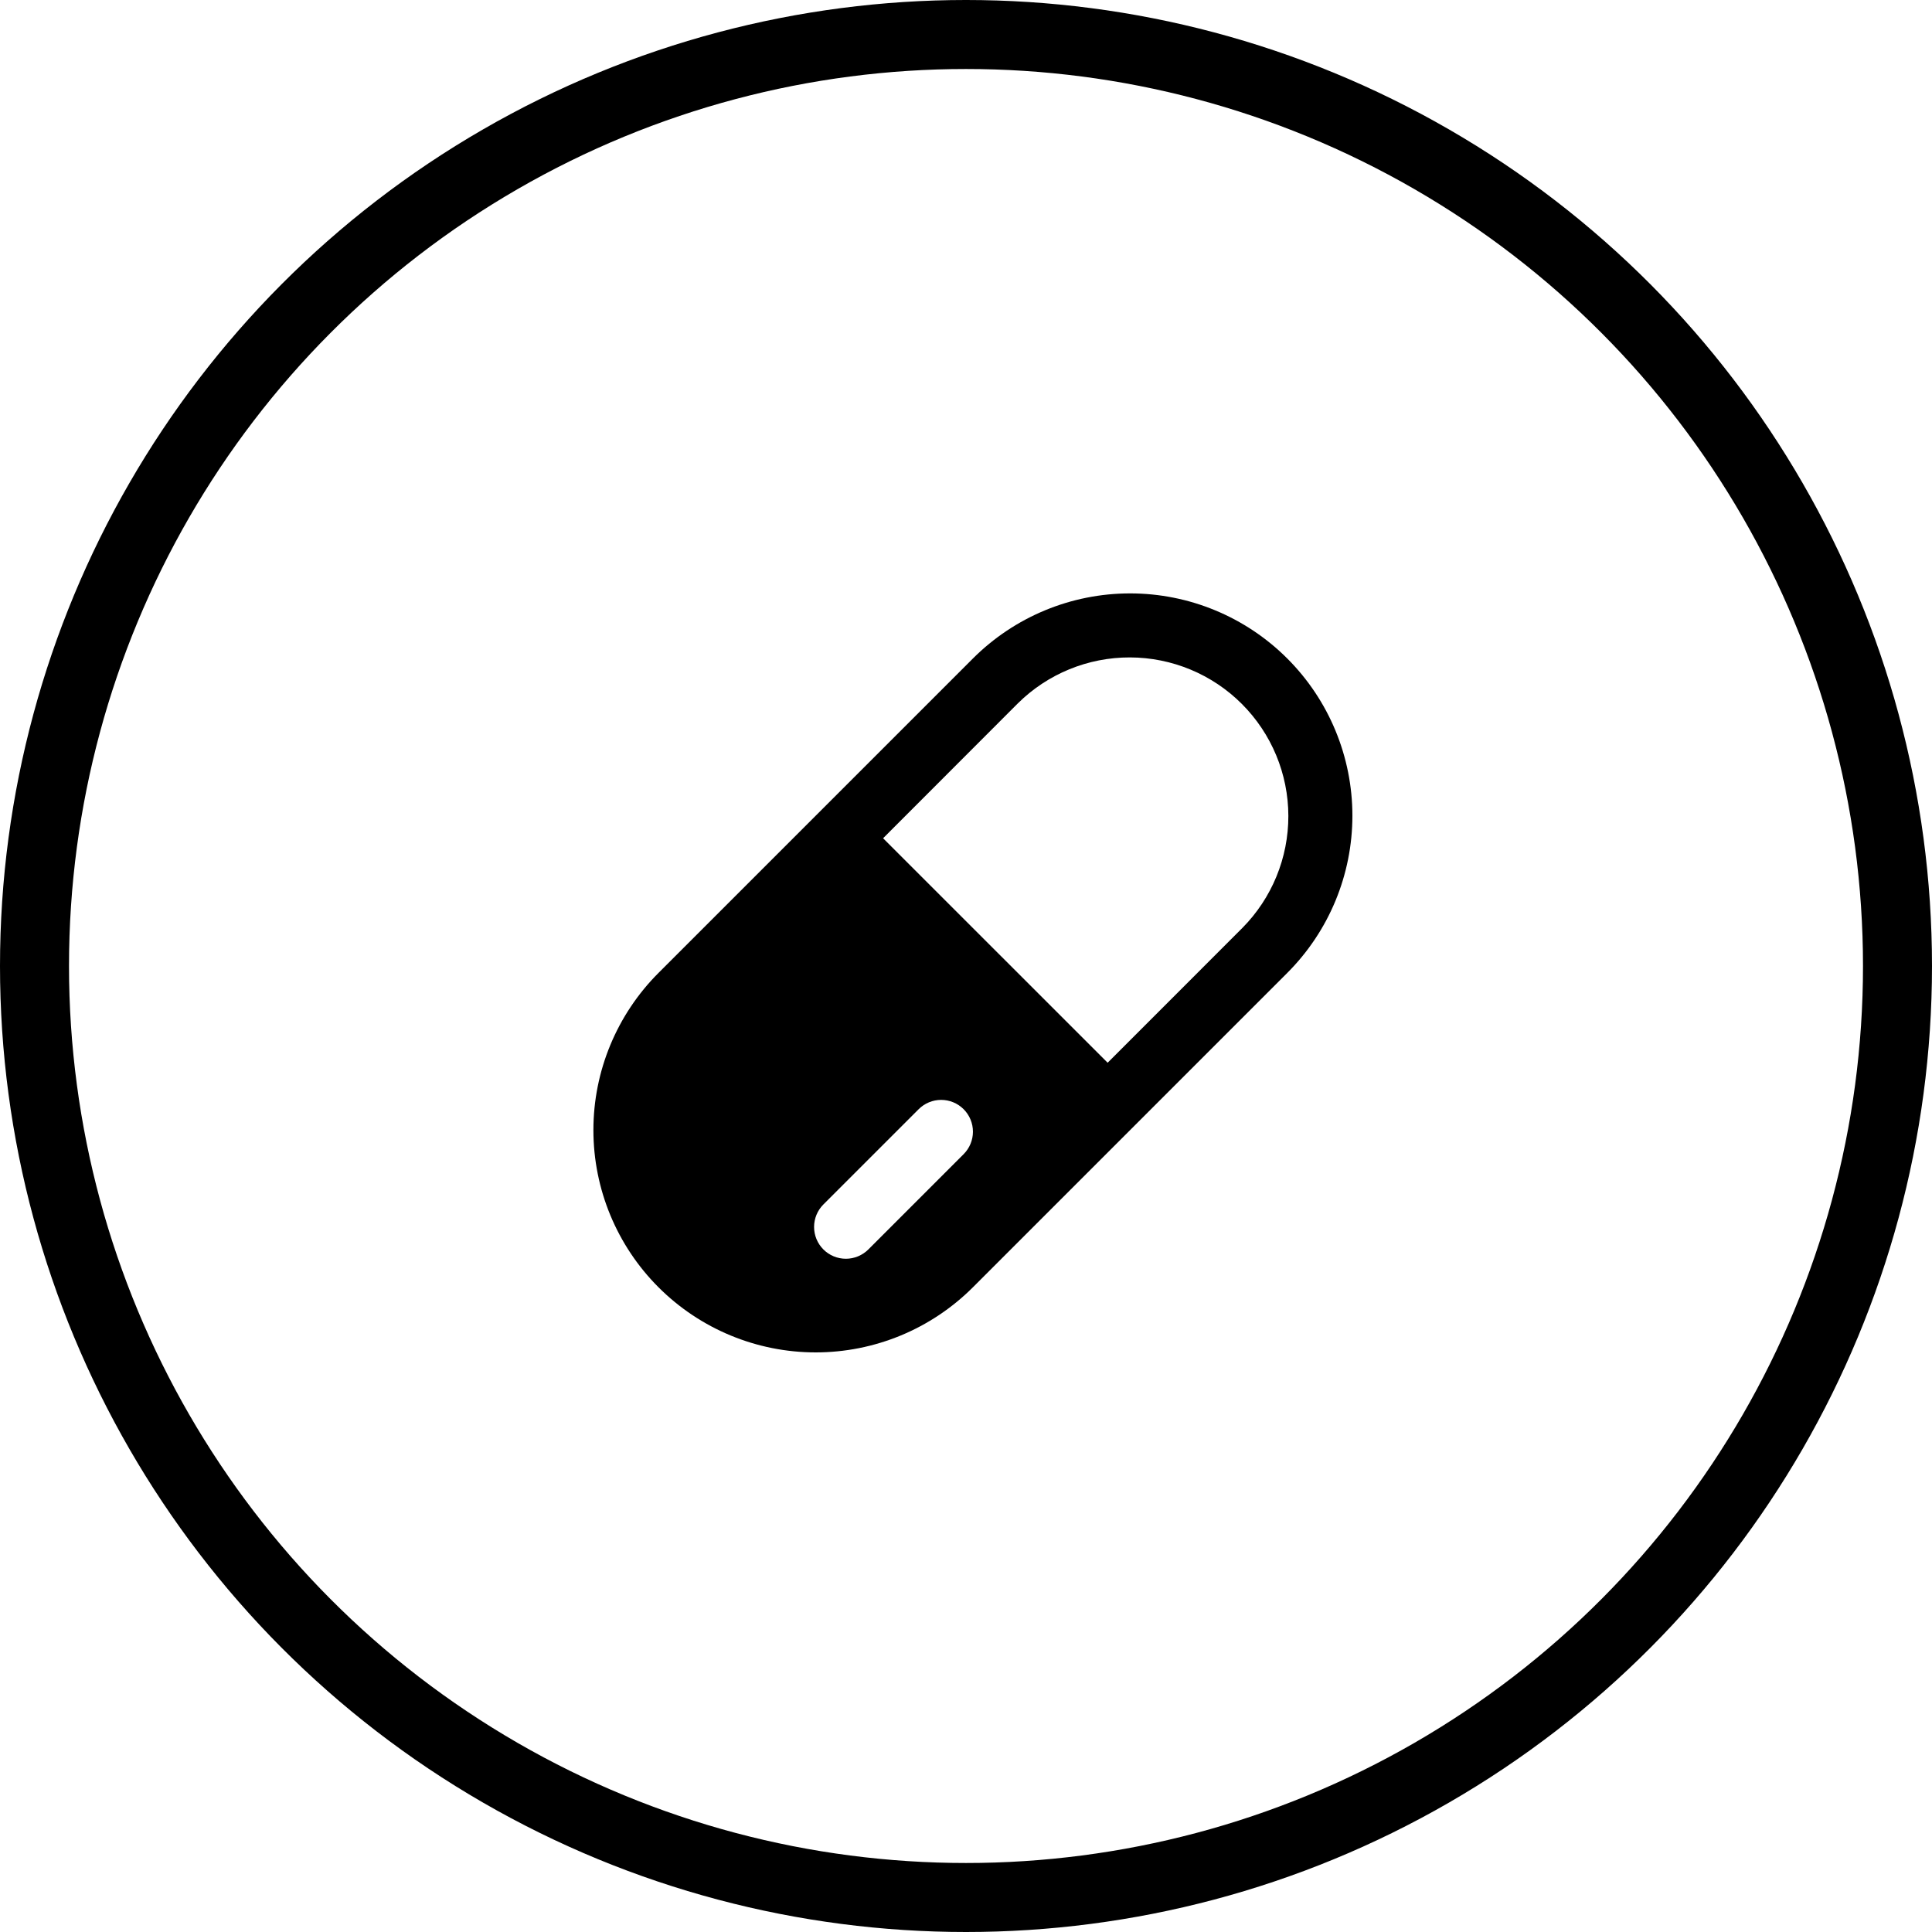
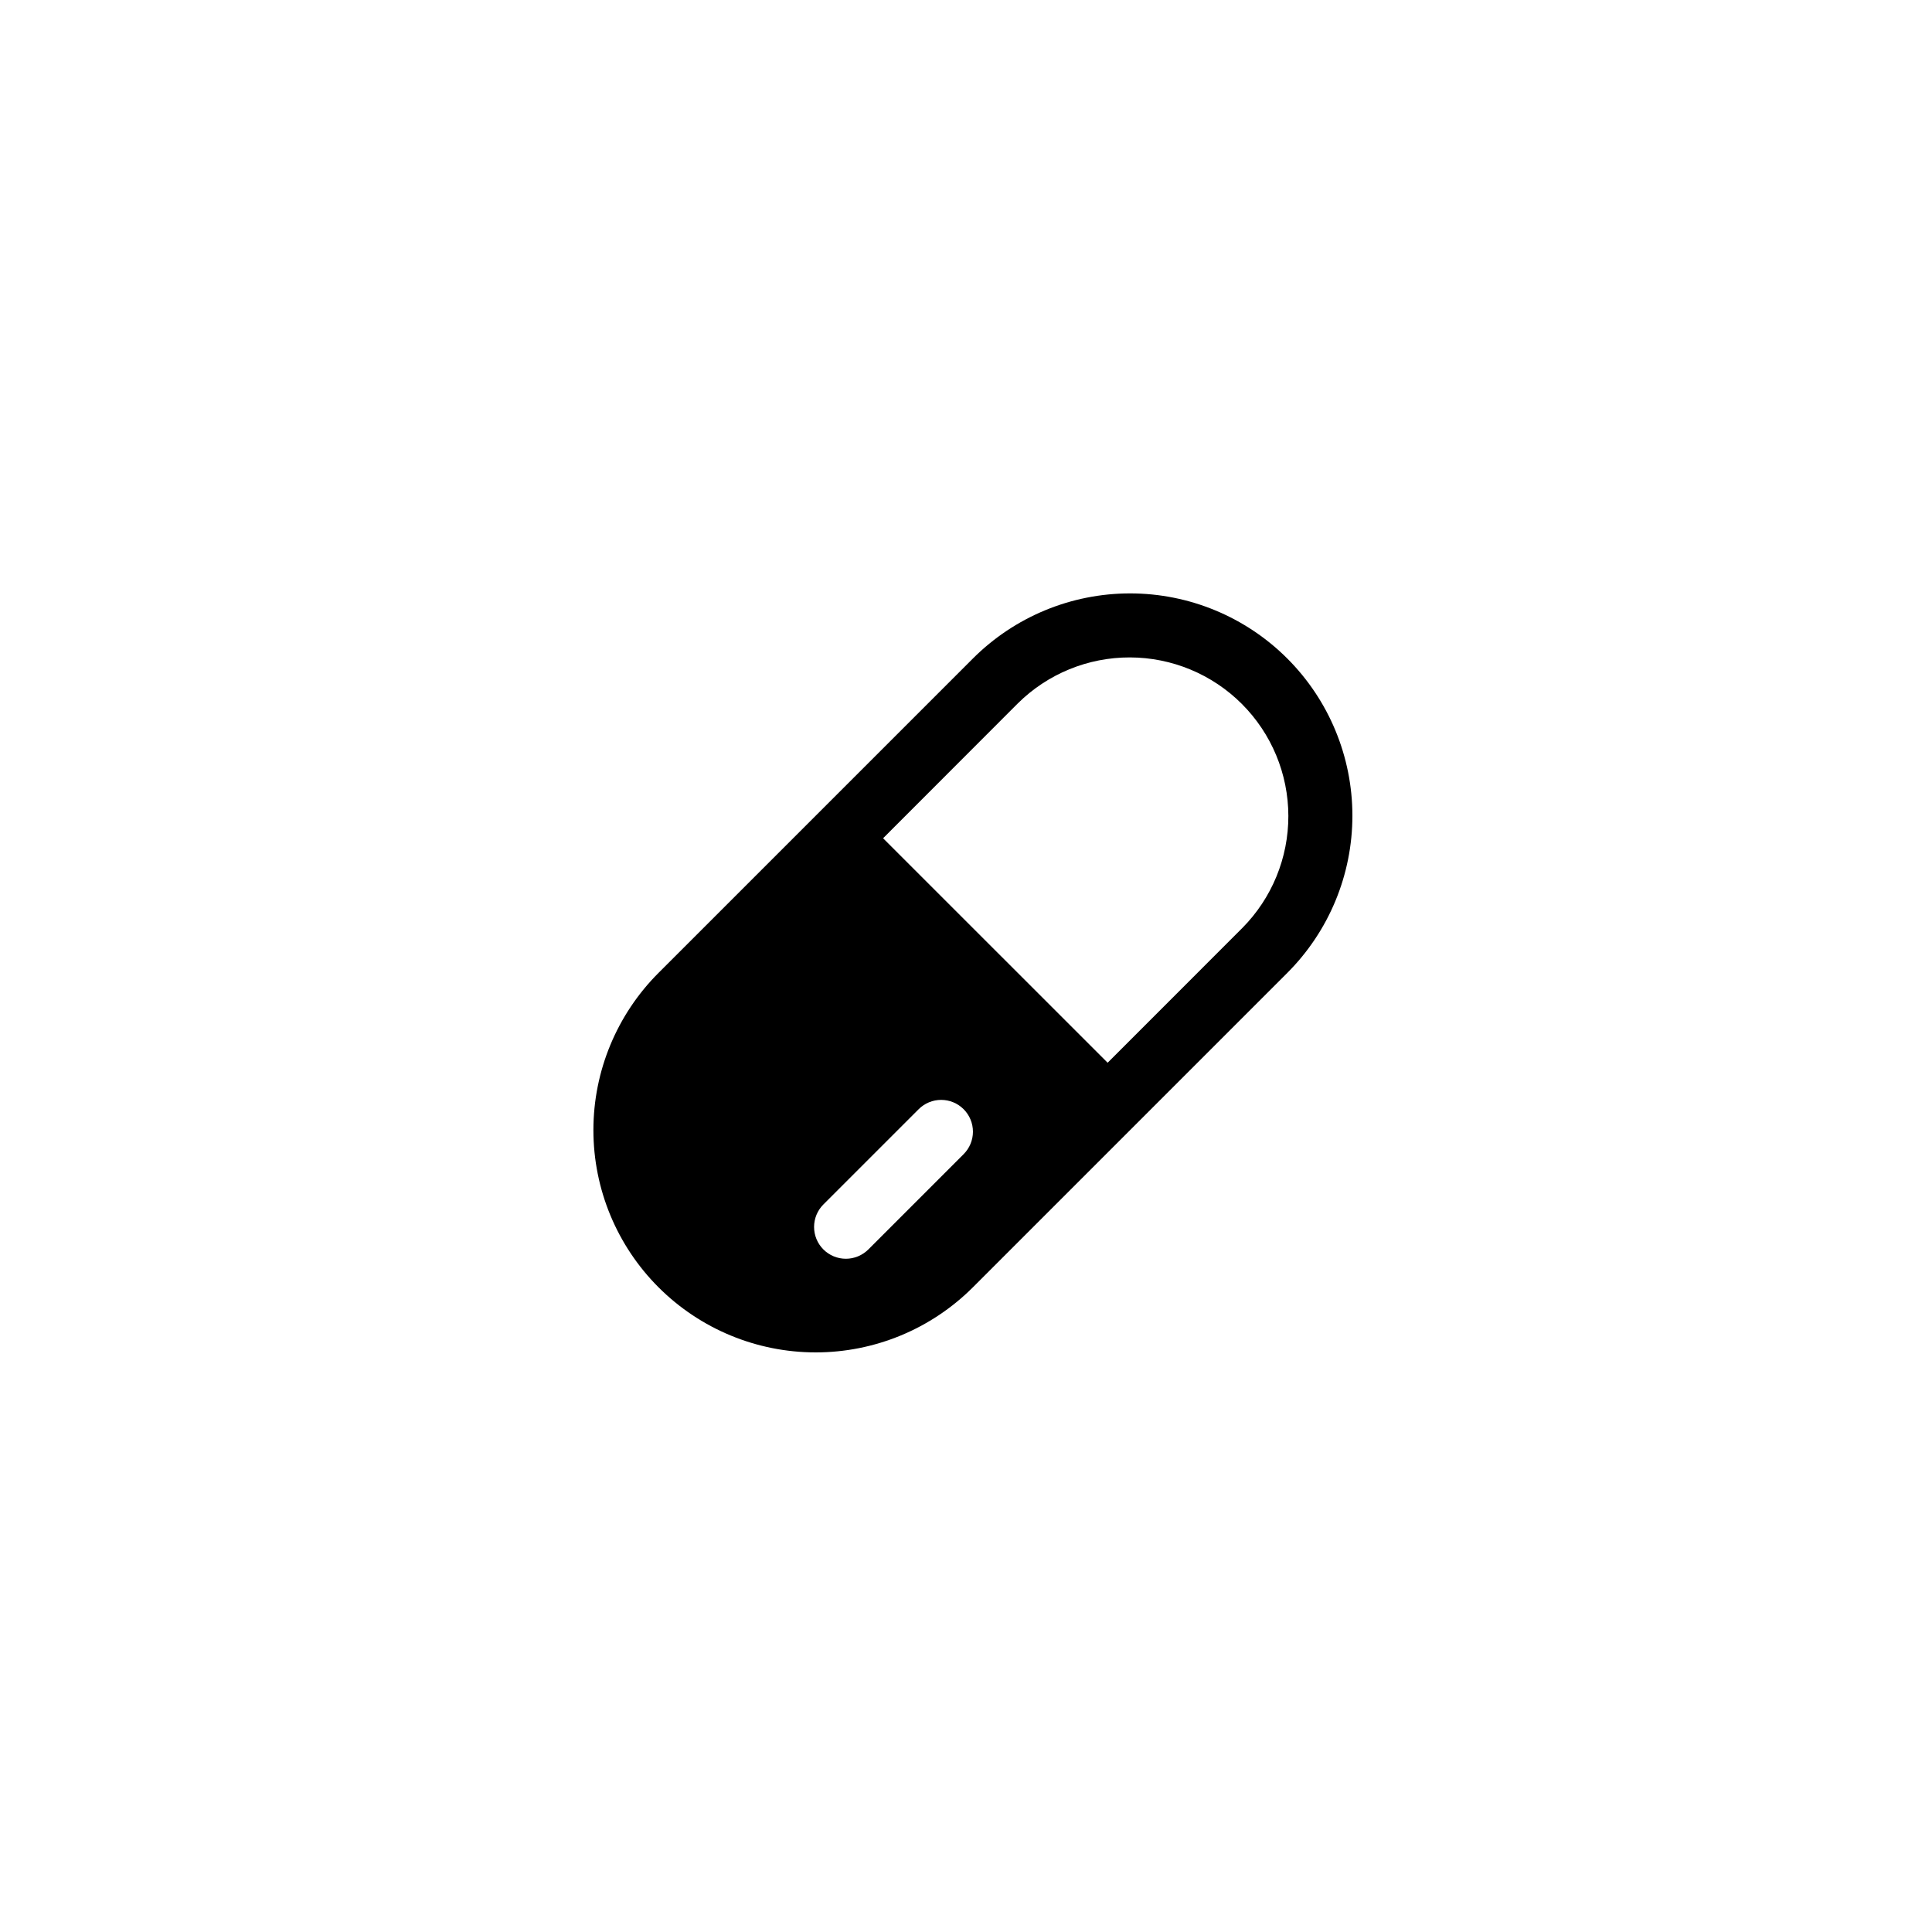
<svg xmlns="http://www.w3.org/2000/svg" width="140" height="140" viewBox="0 0 140 140" fill="none">
-   <circle cx="70" cy="70" r="67.5" stroke="black" stroke-width="5" />
  <path d="M70.5 47.718C73.521 44.697 77.618 43 81.891 43C86.163 43 90.261 44.697 93.282 47.718C96.303 50.739 98 54.837 98 59.109C98 63.382 96.303 67.479 93.282 70.5L70.5 93.282C69.004 94.778 67.228 95.964 65.274 96.774C63.319 97.583 61.225 98 59.109 98C54.837 98 50.739 96.303 47.718 93.282C44.697 90.261 43 86.163 43 81.891C43 77.618 44.697 73.521 47.718 70.5L70.5 47.718ZM80.266 77.008L90.023 67.246C92.166 65.085 93.365 62.164 93.359 59.121C93.353 56.078 92.141 53.162 89.99 51.01C87.839 48.858 84.923 47.646 81.88 47.639C78.837 47.632 75.915 48.83 73.754 50.972L63.992 60.743L80.266 77.012V77.008ZM69.828 83.635C70.26 83.203 70.503 82.617 70.503 82.006C70.503 81.395 70.26 80.809 69.828 80.377C69.396 79.945 68.81 79.702 68.199 79.702C67.588 79.702 67.002 79.945 66.57 80.377L59.666 87.28C59.452 87.494 59.282 87.748 59.166 88.028C59.051 88.307 58.991 88.607 58.991 88.909C58.991 89.212 59.051 89.512 59.166 89.791C59.282 90.071 59.452 90.325 59.666 90.539C60.098 90.971 60.684 91.214 61.295 91.214C61.598 91.214 61.897 91.154 62.177 91.038C62.456 90.922 62.711 90.753 62.925 90.539L69.828 83.635Z" fill="black" />
</svg>